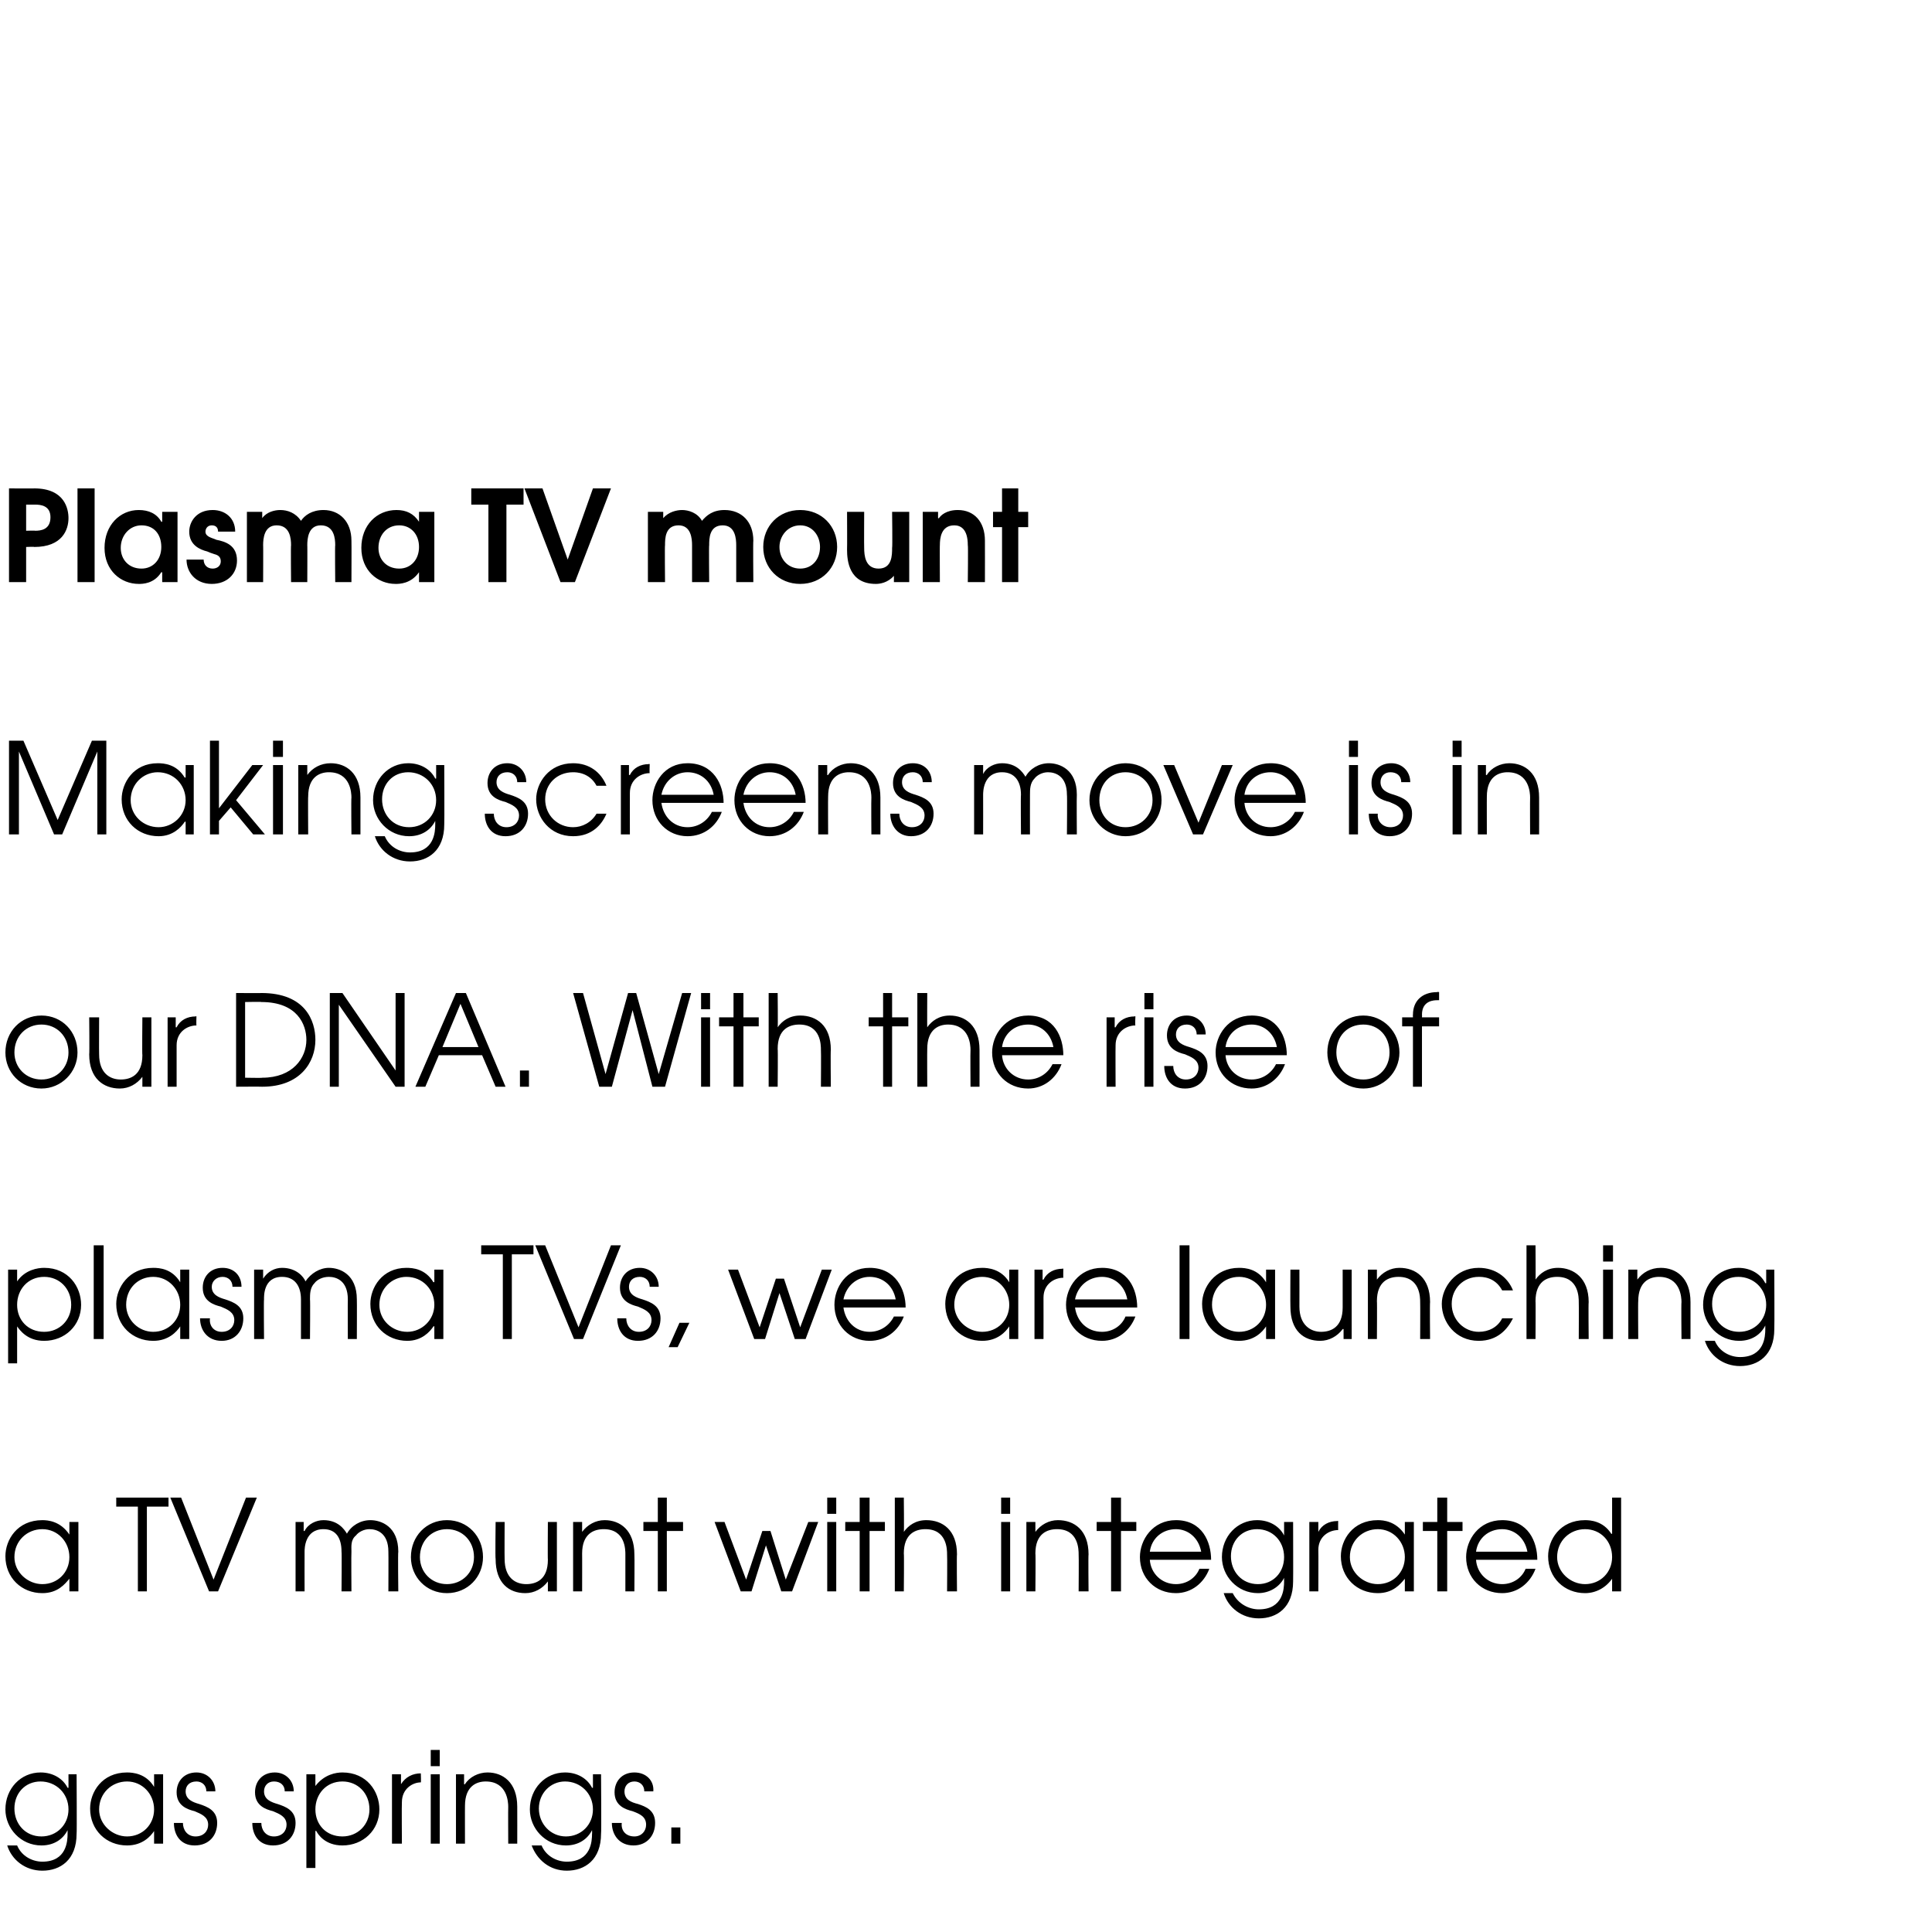
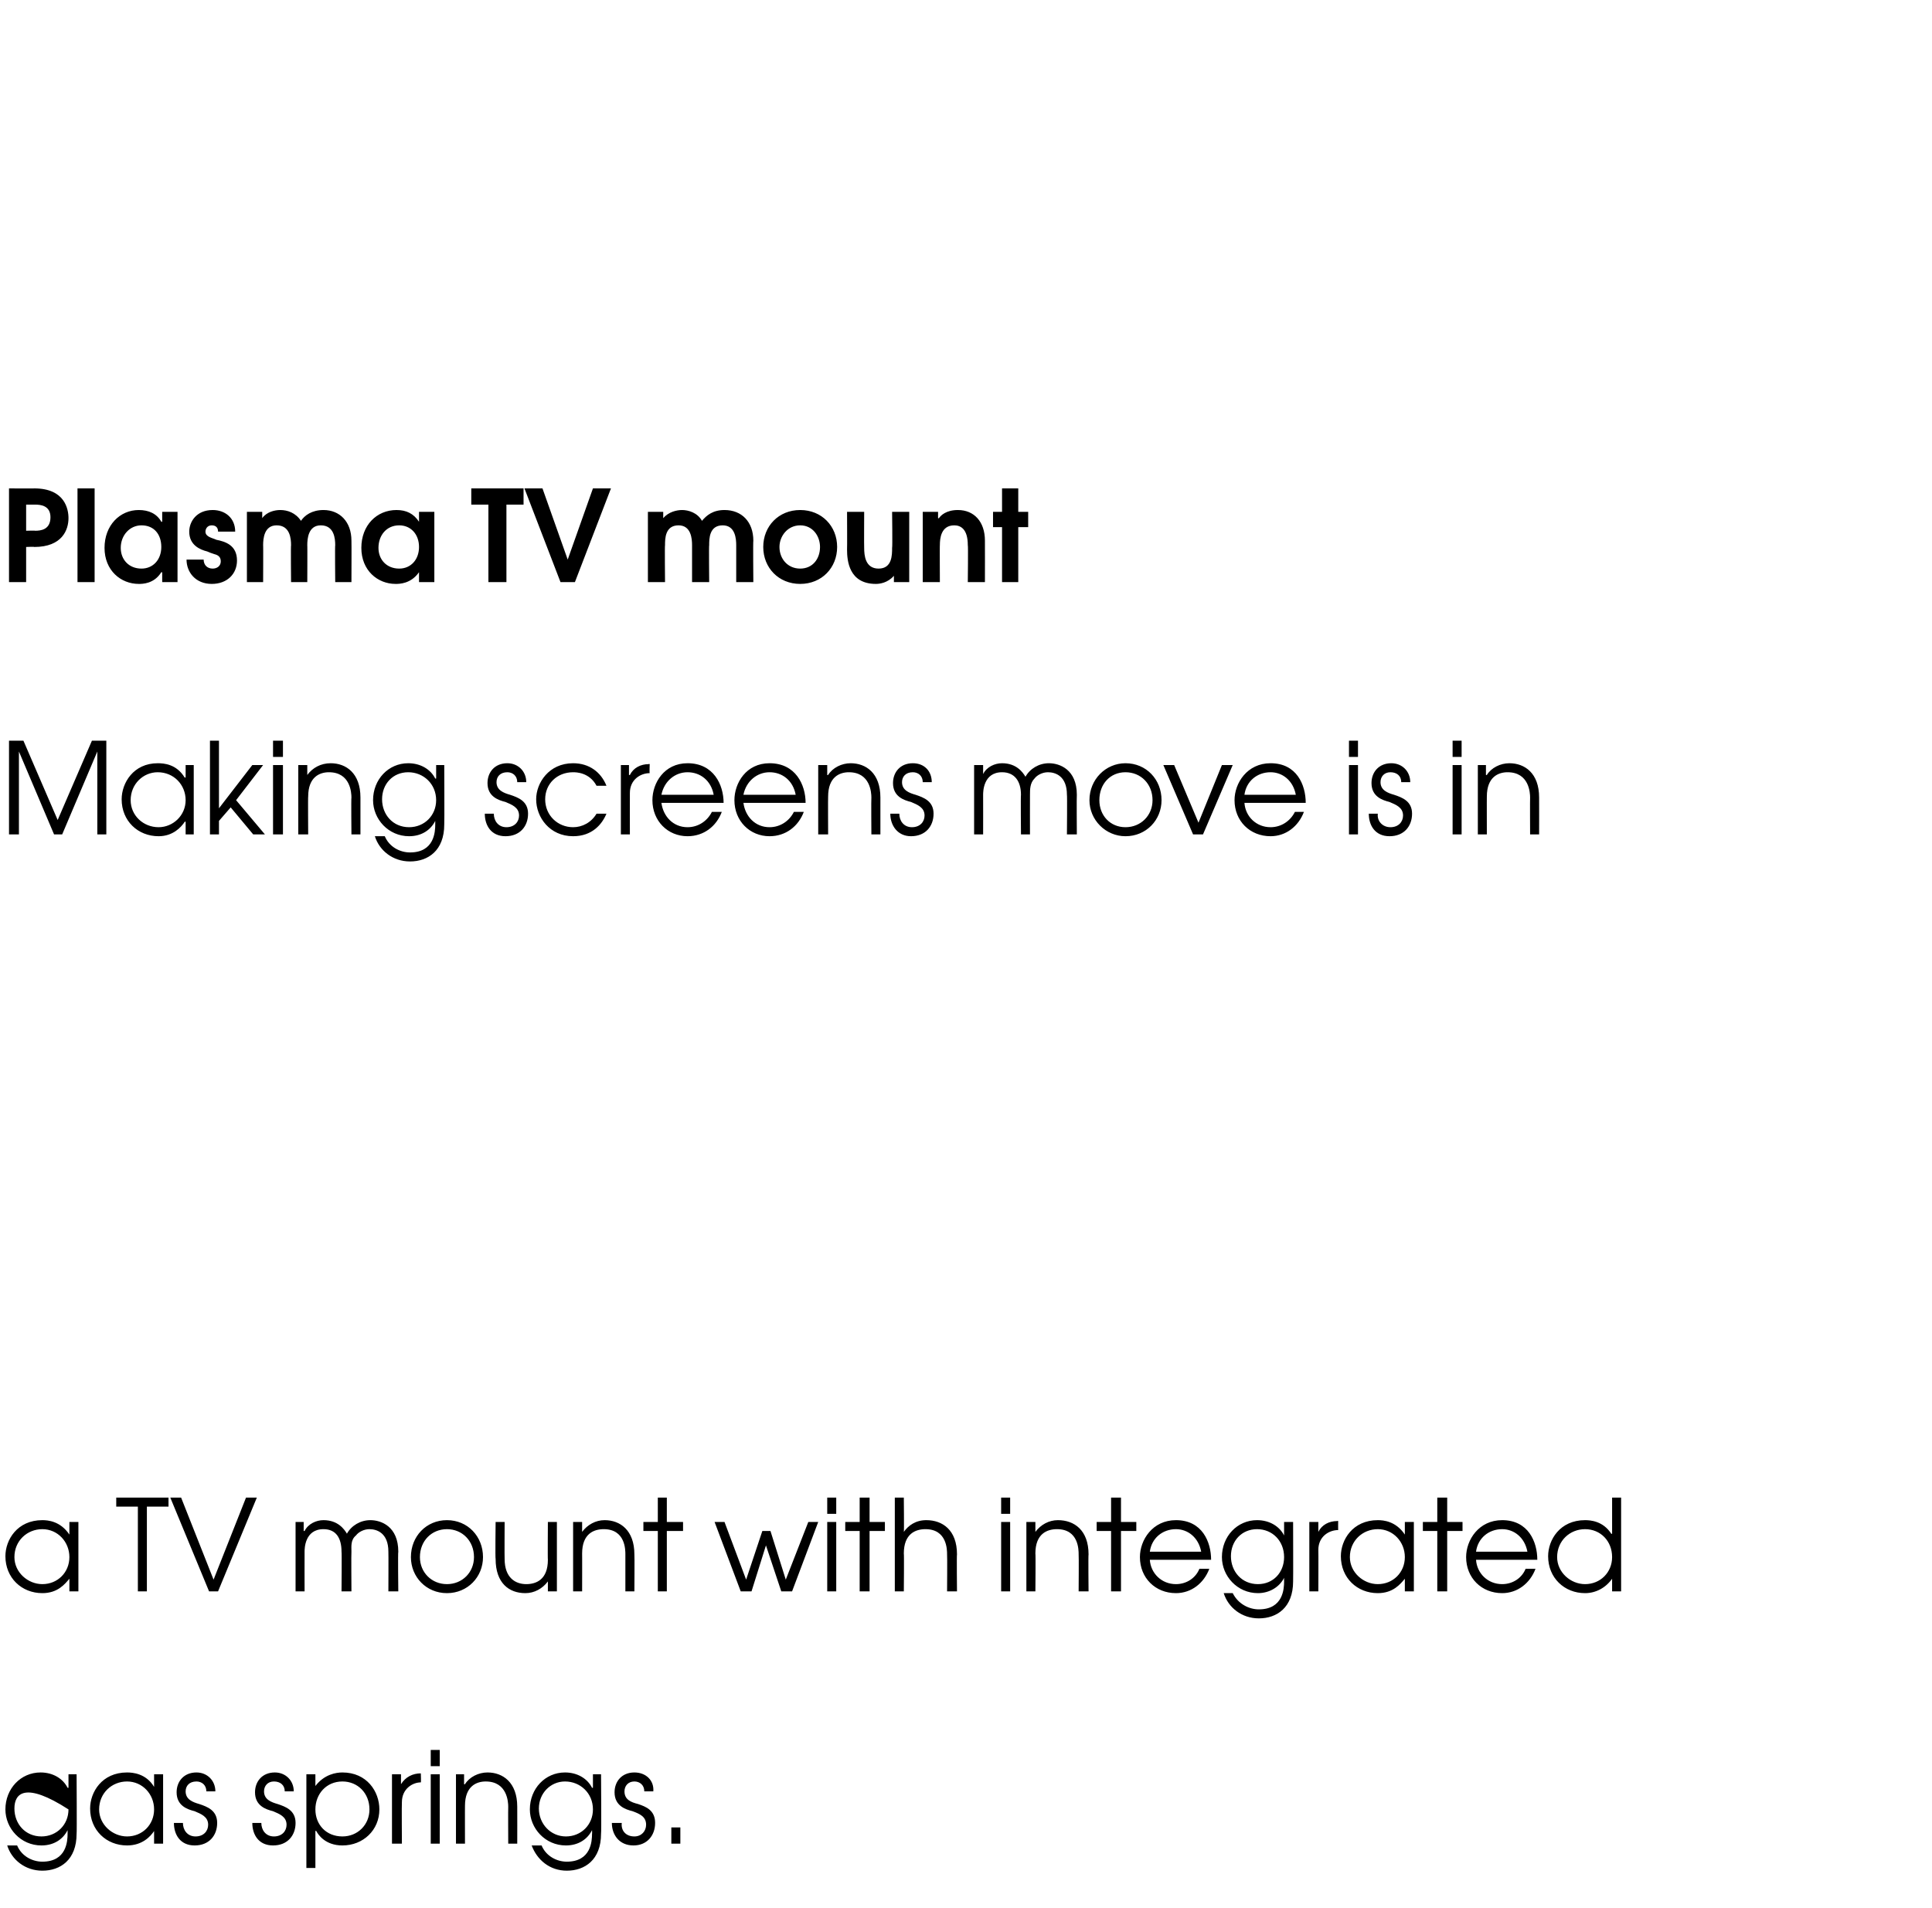
<svg xmlns="http://www.w3.org/2000/svg" version="1.1" width="214.4px" height="211.7px" viewBox="0 -1 214.4 211.7" style="top:-1px">
  <desc>Plasma TV mount Making screens move is in our DNA With the rise of plasma TVs, we are launching a TV mount with inte</desc>
  <defs />
  <g id="Polygon6626">
-     <path d="M 8.5 202.5 C 8.5 205.4 6.7 206.6 4.7 206.6 C 2.8 206.6 1.3 205.4 0.8 203.8 C 0.8 203.8 1.9 203.8 1.9 203.8 C 2.4 205 3.6 205.6 4.7 205.6 C 7.4 205.6 7.5 203.3 7.5 202.5 C 7.5 202.49 7.5 202.1 7.5 202.1 C 7.5 202.1 7.48 202.07 7.5 202.1 C 7 203.1 6 203.8 4.6 203.8 C 2.3 203.8 0.6 201.9 0.6 199.8 C 0.6 197.5 2.3 195.7 4.5 195.7 C 5.9 195.7 7 196.4 7.5 197.4 C 7.53 197.41 7.6 197.4 7.6 197.4 L 7.6 195.9 L 8.5 195.9 C 8.5 195.9 8.54 202.49 8.5 202.5 Z M 1.6 199.7 C 1.6 201.4 2.8 202.8 4.6 202.8 C 6.3 202.8 7.6 201.5 7.6 199.8 C 7.6 198 6.2 196.7 4.5 196.7 C 2.8 196.7 1.6 198 1.6 199.7 Z M 18.1 203.6 L 17.1 203.6 L 17.1 202.2 C 17.1 202.2 17.09 202.15 17.1 202.2 C 16.7 202.8 15.8 203.8 14.1 203.8 C 11.8 203.8 10 202.1 10 199.7 C 10 197.9 11.3 195.7 14.1 195.7 C 14.7 195.7 16.2 195.8 17.1 197.3 C 17.09 197.25 17.1 197.3 17.1 197.3 L 17.1 195.9 L 18.1 195.9 L 18.1 203.6 Z M 11 199.8 C 11 201.5 12.5 202.8 14.1 202.8 C 15.8 202.8 17.1 201.5 17.1 199.8 C 17.1 198.1 15.8 196.7 14.1 196.7 C 12.4 196.7 11 198 11 199.8 Z M 20.3 201.3 C 20.3 202.1 20.8 202.8 21.7 202.8 C 22.6 202.8 23.1 202.2 23.1 201.5 C 23.1 200.6 22.3 200.3 21.6 200 C 20.8 199.8 19.6 199.4 19.6 197.9 C 19.6 196.7 20.4 195.7 21.8 195.7 C 23 195.7 23.9 196.6 23.9 197.8 C 23.9 197.8 22.9 197.8 22.9 197.8 C 22.9 197.1 22.4 196.7 21.8 196.7 C 21 196.7 20.6 197.2 20.6 197.8 C 20.6 198.7 21.4 199 22.1 199.2 C 23 199.5 24.1 199.9 24.1 201.3 C 24.1 202.7 23.2 203.8 21.6 203.8 C 20 203.8 19.3 202.6 19.3 201.3 C 19.3 201.3 20.3 201.3 20.3 201.3 Z M 29 201.3 C 29 202.1 29.5 202.8 30.4 202.8 C 31.3 202.8 31.8 202.2 31.8 201.5 C 31.8 200.6 31 200.3 30.3 200 C 29.5 199.8 28.3 199.4 28.3 197.9 C 28.3 196.7 29.1 195.7 30.5 195.7 C 31.7 195.7 32.6 196.6 32.6 197.8 C 32.6 197.8 31.6 197.8 31.6 197.8 C 31.6 197.1 31.1 196.7 30.4 196.7 C 29.7 196.7 29.3 197.2 29.3 197.8 C 29.3 198.7 30.1 199 30.8 199.2 C 31.7 199.5 32.8 199.9 32.8 201.3 C 32.8 202.7 31.9 203.8 30.3 203.8 C 28.7 203.8 28 202.6 28 201.3 C 28 201.3 29 201.3 29 201.3 Z M 34 195.9 L 35 195.9 L 35 197.2 C 35 197.2 35 197.24 35 197.2 C 36 195.9 37.3 195.7 38 195.7 C 40.7 195.7 42.1 197.8 42.1 199.8 C 42.1 202.1 40.3 203.8 38 203.8 C 36.1 203.8 35.3 202.6 35.1 202.2 C 35.05 202.15 35 202.2 35 202.2 L 35 206.3 L 34 206.3 L 34 195.9 Z M 35 199.8 C 35 201.5 36.2 202.8 38 202.8 C 39.7 202.8 41 201.5 41 199.8 C 41 198 39.7 196.7 38 196.7 C 36.2 196.7 35 198.1 35 199.8 Z M 43.5 195.9 L 44.5 195.9 L 44.5 197 C 44.5 197 44.55 197.03 44.5 197 C 45 196.2 45.8 195.8 46.7 195.8 C 46.66 195.75 46.7 195.8 46.7 195.8 C 46.7 195.8 46.74 196.79 46.7 196.8 C 45.8 196.8 44.6 197.5 44.6 199 C 44.57 199.04 44.6 203.6 44.6 203.6 L 43.5 203.6 L 43.5 195.9 Z M 47.8 195.9 L 48.8 195.9 L 48.8 203.6 L 47.8 203.6 L 47.8 195.9 Z M 47.8 193.2 L 48.8 193.2 L 48.8 195 L 47.8 195 L 47.8 193.2 Z M 50.6 195.9 L 51.5 195.9 L 51.5 197 C 51.5 197 51.56 197.03 51.6 197 C 52.1 196.2 53.1 195.7 54.1 195.7 C 55.8 195.7 57.4 196.8 57.4 199.5 C 57.41 199.55 57.4 203.6 57.4 203.6 L 56.4 203.6 C 56.4 203.6 56.38 199.55 56.4 199.5 C 56.4 199 56.3 196.7 53.9 196.7 C 52.9 196.7 51.6 197.2 51.6 199.4 C 51.59 199.38 51.6 203.6 51.6 203.6 L 50.6 203.6 L 50.6 195.9 Z M 66.7 202.5 C 66.7 205.4 64.9 206.6 62.9 206.6 C 61 206.6 59.6 205.4 59 203.8 C 59 203.8 60.1 203.8 60.1 203.8 C 60.6 205 61.8 205.6 62.9 205.6 C 65.6 205.6 65.7 203.3 65.7 202.5 C 65.72 202.49 65.7 202.1 65.7 202.1 C 65.7 202.1 65.69 202.07 65.7 202.1 C 65.2 203.1 64.2 203.8 62.8 203.8 C 60.5 203.8 58.8 201.9 58.8 199.8 C 58.8 197.5 60.5 195.7 62.7 195.7 C 64.1 195.7 65.2 196.4 65.7 197.4 C 65.74 197.41 65.8 197.4 65.8 197.4 L 65.8 195.9 L 66.7 195.9 C 66.7 195.9 66.75 202.49 66.7 202.5 Z M 59.8 199.7 C 59.8 201.4 61.1 202.8 62.8 202.8 C 64.5 202.8 65.8 201.5 65.8 199.8 C 65.8 198 64.4 196.7 62.7 196.7 C 61.1 196.7 59.8 198 59.8 199.7 Z M 69 201.3 C 68.9 202.1 69.4 202.8 70.4 202.8 C 71.2 202.8 71.7 202.2 71.7 201.5 C 71.7 200.6 71 200.3 70.2 200 C 69.4 199.8 68.2 199.4 68.2 197.9 C 68.2 196.7 69 195.7 70.4 195.7 C 71.7 195.7 72.6 196.6 72.5 197.8 C 72.5 197.8 71.5 197.8 71.5 197.8 C 71.5 197.1 71 196.7 70.4 196.7 C 69.7 196.7 69.3 197.2 69.3 197.8 C 69.3 198.7 70 199 70.8 199.2 C 71.7 199.5 72.7 199.9 72.7 201.3 C 72.7 202.7 71.8 203.8 70.3 203.8 C 68.7 203.8 67.9 202.6 67.9 201.3 C 67.9 201.3 69 201.3 69 201.3 Z M 74.5 201.8 L 75.5 201.8 L 75.5 203.6 L 74.5 203.6 L 74.5 201.8 Z " stroke="none" fill="#000" />
+     <path d="M 8.5 202.5 C 8.5 205.4 6.7 206.6 4.7 206.6 C 2.8 206.6 1.3 205.4 0.8 203.8 C 0.8 203.8 1.9 203.8 1.9 203.8 C 2.4 205 3.6 205.6 4.7 205.6 C 7.4 205.6 7.5 203.3 7.5 202.5 C 7.5 202.49 7.5 202.1 7.5 202.1 C 7.5 202.1 7.48 202.07 7.5 202.1 C 7 203.1 6 203.8 4.6 203.8 C 2.3 203.8 0.6 201.9 0.6 199.8 C 0.6 197.5 2.3 195.7 4.5 195.7 C 5.9 195.7 7 196.4 7.5 197.4 C 7.53 197.41 7.6 197.4 7.6 197.4 L 7.6 195.9 L 8.5 195.9 C 8.5 195.9 8.54 202.49 8.5 202.5 Z M 1.6 199.7 C 1.6 201.4 2.8 202.8 4.6 202.8 C 6.3 202.8 7.6 201.5 7.6 199.8 C 2.8 196.7 1.6 198 1.6 199.7 Z M 18.1 203.6 L 17.1 203.6 L 17.1 202.2 C 17.1 202.2 17.09 202.15 17.1 202.2 C 16.7 202.8 15.8 203.8 14.1 203.8 C 11.8 203.8 10 202.1 10 199.7 C 10 197.9 11.3 195.7 14.1 195.7 C 14.7 195.7 16.2 195.8 17.1 197.3 C 17.09 197.25 17.1 197.3 17.1 197.3 L 17.1 195.9 L 18.1 195.9 L 18.1 203.6 Z M 11 199.8 C 11 201.5 12.5 202.8 14.1 202.8 C 15.8 202.8 17.1 201.5 17.1 199.8 C 17.1 198.1 15.8 196.7 14.1 196.7 C 12.4 196.7 11 198 11 199.8 Z M 20.3 201.3 C 20.3 202.1 20.8 202.8 21.7 202.8 C 22.6 202.8 23.1 202.2 23.1 201.5 C 23.1 200.6 22.3 200.3 21.6 200 C 20.8 199.8 19.6 199.4 19.6 197.9 C 19.6 196.7 20.4 195.7 21.8 195.7 C 23 195.7 23.9 196.6 23.9 197.8 C 23.9 197.8 22.9 197.8 22.9 197.8 C 22.9 197.1 22.4 196.7 21.8 196.7 C 21 196.7 20.6 197.2 20.6 197.8 C 20.6 198.7 21.4 199 22.1 199.2 C 23 199.5 24.1 199.9 24.1 201.3 C 24.1 202.7 23.2 203.8 21.6 203.8 C 20 203.8 19.3 202.6 19.3 201.3 C 19.3 201.3 20.3 201.3 20.3 201.3 Z M 29 201.3 C 29 202.1 29.5 202.8 30.4 202.8 C 31.3 202.8 31.8 202.2 31.8 201.5 C 31.8 200.6 31 200.3 30.3 200 C 29.5 199.8 28.3 199.4 28.3 197.9 C 28.3 196.7 29.1 195.7 30.5 195.7 C 31.7 195.7 32.6 196.6 32.6 197.8 C 32.6 197.8 31.6 197.8 31.6 197.8 C 31.6 197.1 31.1 196.7 30.4 196.7 C 29.7 196.7 29.3 197.2 29.3 197.8 C 29.3 198.7 30.1 199 30.8 199.2 C 31.7 199.5 32.8 199.9 32.8 201.3 C 32.8 202.7 31.9 203.8 30.3 203.8 C 28.7 203.8 28 202.6 28 201.3 C 28 201.3 29 201.3 29 201.3 Z M 34 195.9 L 35 195.9 L 35 197.2 C 35 197.2 35 197.24 35 197.2 C 36 195.9 37.3 195.7 38 195.7 C 40.7 195.7 42.1 197.8 42.1 199.8 C 42.1 202.1 40.3 203.8 38 203.8 C 36.1 203.8 35.3 202.6 35.1 202.2 C 35.05 202.15 35 202.2 35 202.2 L 35 206.3 L 34 206.3 L 34 195.9 Z M 35 199.8 C 35 201.5 36.2 202.8 38 202.8 C 39.7 202.8 41 201.5 41 199.8 C 41 198 39.7 196.7 38 196.7 C 36.2 196.7 35 198.1 35 199.8 Z M 43.5 195.9 L 44.5 195.9 L 44.5 197 C 44.5 197 44.55 197.03 44.5 197 C 45 196.2 45.8 195.8 46.7 195.8 C 46.66 195.75 46.7 195.8 46.7 195.8 C 46.7 195.8 46.74 196.79 46.7 196.8 C 45.8 196.8 44.6 197.5 44.6 199 C 44.57 199.04 44.6 203.6 44.6 203.6 L 43.5 203.6 L 43.5 195.9 Z M 47.8 195.9 L 48.8 195.9 L 48.8 203.6 L 47.8 203.6 L 47.8 195.9 Z M 47.8 193.2 L 48.8 193.2 L 48.8 195 L 47.8 195 L 47.8 193.2 Z M 50.6 195.9 L 51.5 195.9 L 51.5 197 C 51.5 197 51.56 197.03 51.6 197 C 52.1 196.2 53.1 195.7 54.1 195.7 C 55.8 195.7 57.4 196.8 57.4 199.5 C 57.41 199.55 57.4 203.6 57.4 203.6 L 56.4 203.6 C 56.4 203.6 56.38 199.55 56.4 199.5 C 56.4 199 56.3 196.7 53.9 196.7 C 52.9 196.7 51.6 197.2 51.6 199.4 C 51.59 199.38 51.6 203.6 51.6 203.6 L 50.6 203.6 L 50.6 195.9 Z M 66.7 202.5 C 66.7 205.4 64.9 206.6 62.9 206.6 C 61 206.6 59.6 205.4 59 203.8 C 59 203.8 60.1 203.8 60.1 203.8 C 60.6 205 61.8 205.6 62.9 205.6 C 65.6 205.6 65.7 203.3 65.7 202.5 C 65.72 202.49 65.7 202.1 65.7 202.1 C 65.7 202.1 65.69 202.07 65.7 202.1 C 65.2 203.1 64.2 203.8 62.8 203.8 C 60.5 203.8 58.8 201.9 58.8 199.8 C 58.8 197.5 60.5 195.7 62.7 195.7 C 64.1 195.7 65.2 196.4 65.7 197.4 C 65.74 197.41 65.8 197.4 65.8 197.4 L 65.8 195.9 L 66.7 195.9 C 66.7 195.9 66.75 202.49 66.7 202.5 Z M 59.8 199.7 C 59.8 201.4 61.1 202.8 62.8 202.8 C 64.5 202.8 65.8 201.5 65.8 199.8 C 65.8 198 64.4 196.7 62.7 196.7 C 61.1 196.7 59.8 198 59.8 199.7 Z M 69 201.3 C 68.9 202.1 69.4 202.8 70.4 202.8 C 71.2 202.8 71.7 202.2 71.7 201.5 C 71.7 200.6 71 200.3 70.2 200 C 69.4 199.8 68.2 199.4 68.2 197.9 C 68.2 196.7 69 195.7 70.4 195.7 C 71.7 195.7 72.6 196.6 72.5 197.8 C 72.5 197.8 71.5 197.8 71.5 197.8 C 71.5 197.1 71 196.7 70.4 196.7 C 69.7 196.7 69.3 197.2 69.3 197.8 C 69.3 198.7 70 199 70.8 199.2 C 71.7 199.5 72.7 199.9 72.7 201.3 C 72.7 202.7 71.8 203.8 70.3 203.8 C 68.7 203.8 67.9 202.6 67.9 201.3 C 67.9 201.3 69 201.3 69 201.3 Z M 74.5 201.8 L 75.5 201.8 L 75.5 203.6 L 74.5 203.6 L 74.5 201.8 Z " stroke="none" fill="#000" />
  </g>
  <g id="Polygon6625">
    <path d="M 8.7 175.6 L 7.7 175.6 L 7.7 174.2 C 7.7 174.2 7.67 174.15 7.7 174.2 C 7.2 174.8 6.4 175.8 4.7 175.8 C 2.4 175.8 0.6 174.1 0.6 171.7 C 0.6 169.9 1.9 167.7 4.7 167.7 C 5.3 167.7 6.7 167.8 7.7 169.3 C 7.67 169.25 7.7 169.3 7.7 169.3 L 7.7 167.9 L 8.7 167.9 L 8.7 175.6 Z M 1.6 171.8 C 1.6 173.5 3.1 174.8 4.7 174.8 C 6.4 174.8 7.7 173.5 7.7 171.8 C 7.7 170.1 6.4 168.7 4.7 168.7 C 3 168.7 1.6 170 1.6 171.8 Z M 15.3 166.2 L 12.9 166.2 L 12.9 165.2 L 18.7 165.2 L 18.7 166.2 L 16.3 166.2 L 16.3 175.6 L 15.3 175.6 L 15.3 166.2 Z M 18.9 165.2 L 20.1 165.2 L 23.7 174.3 L 27.3 165.2 L 28.5 165.2 L 24.2 175.6 L 23.2 175.6 L 18.9 165.2 Z M 32.8 167.9 L 33.7 167.9 L 33.7 168.9 C 33.7 168.9 33.77 168.91 33.8 168.9 C 34.2 168.1 35.1 167.7 35.9 167.7 C 37.5 167.7 38.2 168.7 38.5 169.2 C 39 168.3 40 167.7 41.1 167.7 C 42.3 167.7 44.2 168.4 44.2 171.2 C 44.15 171.21 44.2 175.6 44.2 175.6 L 43.1 175.6 C 43.1 175.6 43.12 171.2 43.1 171.2 C 43.1 169.1 41.8 168.7 41 168.7 C 40.4 168.7 39.8 169 39.5 169.4 C 38.9 169.9 39 170.6 39 171.2 C 38.97 171.2 39 175.6 39 175.6 L 37.9 175.6 C 37.9 175.6 37.94 171.2 37.9 171.2 C 37.9 169.7 37.3 168.7 35.9 168.7 C 33.8 168.7 33.8 170.9 33.8 171.2 C 33.79 171.2 33.8 175.6 33.8 175.6 L 32.8 175.6 L 32.8 167.9 Z M 53.6 171.8 C 53.6 174 51.9 175.8 49.6 175.8 C 47.3 175.8 45.6 174 45.6 171.8 C 45.6 169.5 47.3 167.7 49.6 167.7 C 51.9 167.7 53.6 169.5 53.6 171.8 Z M 46.6 171.8 C 46.6 173.5 47.9 174.8 49.6 174.8 C 51.3 174.8 52.6 173.5 52.6 171.8 C 52.6 170 51.3 168.7 49.6 168.7 C 47.9 168.7 46.6 170 46.6 171.8 Z M 61.8 175.6 L 60.8 175.6 L 60.8 174.5 C 60.8 174.5 60.8 174.47 60.8 174.5 C 60.2 175.3 59.3 175.8 58.3 175.8 C 56.5 175.8 55 174.7 55 172 C 54.95 171.95 55 167.9 55 167.9 L 56 167.9 C 56 167.9 55.98 171.95 56 172 C 56 174.1 57.2 174.8 58.4 174.8 C 59.5 174.8 60.8 174.3 60.8 172.1 C 60.77 172.12 60.8 167.9 60.8 167.9 L 61.8 167.9 L 61.8 175.6 Z M 63.6 167.9 L 64.6 167.9 L 64.6 169 C 64.6 169 64.58 169.03 64.6 169 C 65.2 168.2 66.1 167.7 67.1 167.7 C 68.8 167.7 70.4 168.8 70.4 171.5 C 70.43 171.55 70.4 175.6 70.4 175.6 L 69.4 175.6 C 69.4 175.6 69.4 171.55 69.4 171.5 C 69.4 171 69.4 168.7 67 168.7 C 65.9 168.7 64.6 169.2 64.6 171.4 C 64.61 171.38 64.6 175.6 64.6 175.6 L 63.6 175.6 L 63.6 167.9 Z M 73 168.9 L 71.4 168.9 L 71.4 167.9 L 73 167.9 L 73 165.2 L 74 165.2 L 74 167.9 L 75.8 167.9 L 75.8 168.9 L 74 168.9 L 74 175.6 L 73 175.6 L 73 168.9 Z M 79.3 167.9 L 80.4 167.9 L 82.8 174.3 L 84.6 168.9 L 85.5 168.9 L 87.2 174.3 L 89.7 167.9 L 90.8 167.9 L 87.9 175.6 L 86.7 175.6 L 85 170.5 L 83.4 175.6 L 82.2 175.6 L 79.3 167.9 Z M 91.8 167.9 L 92.8 167.9 L 92.8 175.6 L 91.8 175.6 L 91.8 167.9 Z M 91.8 165.2 L 92.8 165.2 L 92.8 167 L 91.8 167 L 91.8 165.2 Z M 95.4 168.9 L 93.8 168.9 L 93.8 167.9 L 95.4 167.9 L 95.4 165.2 L 96.5 165.2 L 96.5 167.9 L 98.2 167.9 L 98.2 168.9 L 96.5 168.9 L 96.5 175.6 L 95.4 175.6 L 95.4 168.9 Z M 99.3 165.2 L 100.3 165.2 C 100.3 165.2 100.34 169.03 100.3 169 C 100.8 168.3 101.6 167.7 102.8 167.7 C 104.6 167.7 106.2 168.8 106.2 171.5 C 106.16 171.55 106.2 175.6 106.2 175.6 L 105.1 175.6 C 105.1 175.6 105.13 171.55 105.1 171.5 C 105.1 171 105.1 168.7 102.7 168.7 C 101.6 168.7 100.3 169.2 100.3 171.4 C 100.34 171.38 100.3 175.6 100.3 175.6 L 99.3 175.6 L 99.3 165.2 Z M 111.1 167.9 L 112.1 167.9 L 112.1 175.6 L 111.1 175.6 L 111.1 167.9 Z M 111.1 165.2 L 112.1 165.2 L 112.1 167 L 111.1 167 L 111.1 165.2 Z M 113.9 167.9 L 114.9 167.9 L 114.9 169 C 114.9 169 114.91 169.03 114.9 169 C 115.5 168.2 116.4 167.7 117.4 167.7 C 119.2 167.7 120.8 168.8 120.8 171.5 C 120.76 171.55 120.8 175.6 120.8 175.6 L 119.7 175.6 C 119.7 175.6 119.73 171.55 119.7 171.5 C 119.7 171 119.7 168.7 117.3 168.7 C 116.2 168.7 114.9 169.2 114.9 171.4 C 114.94 171.38 114.9 175.6 114.9 175.6 L 113.9 175.6 L 113.9 167.9 Z M 123.3 168.9 L 121.7 168.9 L 121.7 167.9 L 123.3 167.9 L 123.3 165.2 L 124.4 165.2 L 124.4 167.9 L 126.1 167.9 L 126.1 168.9 L 124.4 168.9 L 124.4 175.6 L 123.3 175.6 L 123.3 168.9 Z M 127.6 172.1 C 127.7 173.6 128.9 174.8 130.5 174.8 C 131.7 174.8 132.7 174.1 133.1 173.1 C 133.1 173.1 134.2 173.1 134.2 173.1 C 133.6 174.7 132.2 175.8 130.5 175.8 C 128.2 175.8 126.5 174.1 126.5 171.8 C 126.5 169.9 127.9 167.7 130.5 167.7 C 133.4 167.7 134.4 170.1 134.4 172.1 C 134.4 172.1 127.6 172.1 127.6 172.1 Z M 133.3 171.2 C 133 169.6 131.8 168.7 130.5 168.7 C 129 168.7 127.8 169.7 127.6 171.2 C 127.6 171.2 133.3 171.2 133.3 171.2 Z M 143.5 174.5 C 143.5 177.4 141.7 178.6 139.7 178.6 C 137.8 178.6 136.3 177.4 135.8 175.8 C 135.8 175.8 136.8 175.8 136.8 175.8 C 137.4 177 138.6 177.6 139.7 177.6 C 142.4 177.6 142.5 175.3 142.5 174.5 C 142.49 174.49 142.5 174.1 142.5 174.1 C 142.5 174.1 142.46 174.07 142.5 174.1 C 142 175.1 140.9 175.8 139.6 175.8 C 137.3 175.8 135.6 173.9 135.6 171.8 C 135.6 169.5 137.3 167.7 139.5 167.7 C 140.9 167.7 142 168.4 142.5 169.4 C 142.52 169.41 142.5 169.4 142.5 169.4 L 142.5 167.9 L 143.5 167.9 C 143.5 167.9 143.52 174.49 143.5 174.5 Z M 136.6 171.7 C 136.6 173.4 137.8 174.8 139.6 174.8 C 141.3 174.8 142.5 173.5 142.5 171.8 C 142.5 170 141.2 168.7 139.5 168.7 C 137.8 168.7 136.6 170 136.6 171.7 Z M 145.3 167.9 L 146.3 167.9 L 146.3 169 C 146.3 169 146.3 169.03 146.3 169 C 146.7 168.2 147.5 167.8 148.4 167.8 C 148.41 167.75 148.5 167.8 148.5 167.8 C 148.5 167.8 148.49 168.79 148.5 168.8 C 147.5 168.8 146.3 169.5 146.3 171 C 146.32 171.04 146.3 175.6 146.3 175.6 L 145.3 175.6 L 145.3 167.9 Z M 156.9 175.6 L 155.9 175.6 L 155.9 174.2 C 155.9 174.2 155.87 174.15 155.9 174.2 C 155.4 174.8 154.6 175.8 152.9 175.8 C 150.6 175.8 148.8 174.1 148.8 171.7 C 148.8 169.9 150.1 167.7 152.9 167.7 C 153.5 167.7 154.9 167.8 155.9 169.3 C 155.87 169.25 155.9 169.3 155.9 169.3 L 155.9 167.9 L 156.9 167.9 L 156.9 175.6 Z M 149.8 171.8 C 149.8 173.5 151.3 174.8 152.9 174.8 C 154.6 174.8 155.9 173.5 155.9 171.8 C 155.9 170.1 154.6 168.7 152.9 168.7 C 151.2 168.7 149.8 170 149.8 171.8 Z M 159.5 168.9 L 157.9 168.9 L 157.9 167.9 L 159.5 167.9 L 159.5 165.2 L 160.6 165.2 L 160.6 167.9 L 162.3 167.9 L 162.3 168.9 L 160.6 168.9 L 160.6 175.6 L 159.5 175.6 L 159.5 168.9 Z M 163.8 172.1 C 163.9 173.6 165.1 174.8 166.7 174.8 C 167.9 174.8 168.9 174.1 169.3 173.1 C 169.3 173.1 170.4 173.1 170.4 173.1 C 169.8 174.7 168.4 175.8 166.7 175.8 C 164.4 175.8 162.7 174.1 162.7 171.8 C 162.7 169.9 164.1 167.7 166.7 167.7 C 169.6 167.7 170.6 170.1 170.6 172.1 C 170.6 172.1 163.8 172.1 163.8 172.1 Z M 169.5 171.2 C 169.2 169.6 168 168.7 166.7 168.7 C 165.2 168.7 164 169.7 163.8 171.2 C 163.8 171.2 169.5 171.2 169.5 171.2 Z M 179.9 175.6 L 178.9 175.6 L 178.9 174.2 C 178.9 174.2 178.89 174.18 178.9 174.2 C 178.2 175.2 177.1 175.8 175.9 175.8 C 173.6 175.8 171.8 174.1 171.8 171.7 C 171.8 169.9 173.1 167.7 175.9 167.7 C 176.5 167.7 177.9 167.8 178.8 169.2 C 178.83 169.25 178.9 169.2 178.9 169.2 L 178.9 165.2 L 179.9 165.2 L 179.9 175.6 Z M 172.8 171.8 C 172.8 173.5 174.3 174.8 175.9 174.8 C 177.6 174.8 178.9 173.5 178.9 171.8 C 178.9 170 177.6 168.7 175.9 168.7 C 174.2 168.7 172.8 170 172.8 171.8 Z " stroke="none" fill="#000" />
  </g>
  <g id="Polygon6624">
-     <path d="M 0.9 139.9 L 1.9 139.9 L 1.9 141.2 C 1.9 141.2 1.89 141.24 1.9 141.2 C 2.8 139.9 4.2 139.7 4.9 139.7 C 7.6 139.7 9 141.8 9 143.8 C 9 146.1 7.2 147.8 4.9 147.8 C 3 147.8 2.2 146.6 1.9 146.2 C 1.95 146.15 1.9 146.2 1.9 146.2 L 1.9 150.3 L 0.9 150.3 L 0.9 139.9 Z M 1.9 143.8 C 1.9 145.5 3.1 146.8 4.9 146.8 C 6.6 146.8 7.9 145.5 7.9 143.8 C 7.9 142 6.6 140.7 4.9 140.7 C 3.1 140.7 1.9 142.1 1.9 143.8 Z M 10.4 137.2 L 11.5 137.2 L 11.5 147.6 L 10.4 147.6 L 10.4 137.2 Z M 21 147.6 L 20 147.6 L 20 146.2 C 20 146.2 20.02 146.15 20 146.2 C 19.6 146.8 18.7 147.8 17 147.8 C 14.7 147.8 12.9 146.1 12.9 143.7 C 12.9 141.9 14.3 139.7 17 139.7 C 17.7 139.7 19.1 139.8 20 141.3 C 20.02 141.25 20 141.3 20 141.3 L 20 139.9 L 21 139.9 L 21 147.6 Z M 14 143.8 C 14 145.5 15.4 146.8 17 146.8 C 18.7 146.8 20 145.5 20 143.8 C 20 142.1 18.7 140.7 17 140.7 C 15.3 140.7 14 142 14 143.8 Z M 23.3 145.3 C 23.2 146.1 23.7 146.8 24.6 146.8 C 25.5 146.8 26 146.2 26 145.5 C 26 144.6 25.2 144.3 24.5 144 C 23.7 143.8 22.5 143.4 22.5 141.9 C 22.5 140.7 23.3 139.7 24.7 139.7 C 26 139.7 26.8 140.6 26.8 141.8 C 26.8 141.8 25.8 141.8 25.8 141.8 C 25.8 141.1 25.3 140.7 24.7 140.7 C 24 140.7 23.5 141.2 23.5 141.8 C 23.5 142.7 24.3 143 25 143.2 C 25.9 143.5 27 143.9 27 145.3 C 27 146.7 26.1 147.8 24.6 147.8 C 23 147.8 22.2 146.6 22.2 145.3 C 22.2 145.3 23.3 145.3 23.3 145.3 Z M 28.2 139.9 L 29.2 139.9 L 29.2 140.9 C 29.2 140.9 29.23 140.91 29.2 140.9 C 29.7 140.1 30.5 139.7 31.3 139.7 C 32.9 139.7 33.7 140.7 33.9 141.2 C 34.5 140.3 35.5 139.7 36.5 139.7 C 37.7 139.7 39.6 140.4 39.6 143.2 C 39.62 143.21 39.6 147.6 39.6 147.6 L 38.6 147.6 C 38.6 147.6 38.58 143.2 38.6 143.2 C 38.6 141.1 37.3 140.7 36.5 140.7 C 35.8 140.7 35.2 141 34.9 141.4 C 34.4 141.9 34.4 142.6 34.4 143.2 C 34.44 143.2 34.4 147.6 34.4 147.6 L 33.4 147.6 C 33.4 147.6 33.4 143.2 33.4 143.2 C 33.4 141.7 32.7 140.7 31.3 140.7 C 29.2 140.7 29.3 142.9 29.3 143.2 C 29.26 143.2 29.3 147.6 29.3 147.6 L 28.2 147.6 L 28.2 139.9 Z M 49.2 147.6 L 48.2 147.6 L 48.2 146.2 C 48.2 146.2 48.15 146.15 48.1 146.2 C 47.7 146.8 46.8 147.8 45.2 147.8 C 42.9 147.8 41.1 146.1 41.1 143.7 C 41.1 141.9 42.4 139.7 45.1 139.7 C 45.8 139.7 47.2 139.8 48.1 141.3 C 48.15 141.25 48.2 141.3 48.2 141.3 L 48.2 139.9 L 49.2 139.9 L 49.2 147.6 Z M 42.1 143.8 C 42.1 145.5 43.5 146.8 45.2 146.8 C 46.8 146.8 48.2 145.5 48.2 143.8 C 48.2 142.1 46.9 140.7 45.1 140.7 C 43.5 140.7 42.1 142 42.1 143.8 Z M 55.8 138.2 L 53.4 138.2 L 53.4 137.2 L 59.2 137.2 L 59.2 138.2 L 56.8 138.2 L 56.8 147.6 L 55.8 147.6 L 55.8 138.2 Z M 59.4 137.2 L 60.5 137.2 L 64.2 146.3 L 67.8 137.2 L 68.9 137.2 L 64.7 147.6 L 63.7 147.6 L 59.4 137.2 Z M 69.5 145.3 C 69.5 146.1 70 146.8 70.9 146.8 C 71.8 146.8 72.3 146.2 72.3 145.5 C 72.3 144.6 71.5 144.3 70.8 144 C 70 143.8 68.8 143.4 68.8 141.9 C 68.8 140.7 69.6 139.7 71 139.7 C 72.2 139.7 73.1 140.6 73.1 141.8 C 73.1 141.8 72.1 141.8 72.1 141.8 C 72.1 141.1 71.6 140.7 71 140.7 C 70.2 140.7 69.8 141.2 69.8 141.8 C 69.8 142.7 70.6 143 71.3 143.2 C 72.2 143.5 73.3 143.9 73.3 145.3 C 73.3 146.7 72.4 147.8 70.8 147.8 C 69.2 147.8 68.5 146.6 68.5 145.3 C 68.5 145.3 69.5 145.3 69.5 145.3 Z M 75.4 145.8 L 76.5 145.8 L 75.2 148.5 L 74.2 148.5 L 75.4 145.8 Z M 80.8 139.9 L 81.9 139.9 L 84.3 146.3 L 86.1 140.9 L 87 140.9 L 88.8 146.3 L 91.2 139.9 L 92.3 139.9 L 89.4 147.6 L 88.2 147.6 L 86.5 142.5 L 84.9 147.6 L 83.7 147.6 L 80.8 139.9 Z M 93.6 144.1 C 93.8 145.6 94.9 146.8 96.5 146.8 C 97.7 146.8 98.7 146.1 99.2 145.1 C 99.2 145.1 100.3 145.1 100.3 145.1 C 99.7 146.7 98.3 147.8 96.5 147.8 C 94.3 147.8 92.6 146.1 92.6 143.8 C 92.6 141.9 93.9 139.7 96.5 139.7 C 99.4 139.7 100.5 142.1 100.5 144.1 C 100.5 144.1 93.6 144.1 93.6 144.1 Z M 99.4 143.2 C 99.1 141.6 97.9 140.7 96.5 140.7 C 95.1 140.7 93.9 141.7 93.6 143.2 C 93.6 143.2 99.4 143.2 99.4 143.2 Z M 113 147.6 L 112 147.6 L 112 146.2 C 112 146.2 112 146.15 112 146.2 C 111.6 146.8 110.7 147.8 109 147.8 C 106.7 147.8 104.9 146.1 104.9 143.7 C 104.9 141.9 106.2 139.7 109 139.7 C 109.6 139.7 111.1 139.8 112 141.3 C 112 141.25 112 141.3 112 141.3 L 112 139.9 L 113 139.9 L 113 147.6 Z M 105.9 143.8 C 105.9 145.5 107.4 146.8 109 146.8 C 110.7 146.8 112 145.5 112 143.8 C 112 142.1 110.7 140.7 109 140.7 C 107.3 140.7 105.9 142 105.9 143.8 Z M 114.8 139.9 L 115.7 139.9 L 115.7 141 C 115.7 141 115.78 141.03 115.8 141 C 116.2 140.2 117 139.8 117.9 139.8 C 117.89 139.75 118 139.8 118 139.8 C 118 139.8 117.98 140.79 118 140.8 C 117 140.8 115.8 141.5 115.8 143 C 115.81 143.04 115.8 147.6 115.8 147.6 L 114.8 147.6 L 114.8 139.9 Z M 119.3 144.1 C 119.5 145.6 120.6 146.8 122.3 146.8 C 123.5 146.8 124.5 146.1 124.9 145.1 C 124.9 145.1 126 145.1 126 145.1 C 125.4 146.7 124 147.8 122.3 147.8 C 120 147.8 118.3 146.1 118.3 143.8 C 118.3 141.9 119.7 139.7 122.3 139.7 C 125.2 139.7 126.2 142.1 126.2 144.1 C 126.2 144.1 119.3 144.1 119.3 144.1 Z M 125.1 143.2 C 124.8 141.6 123.6 140.7 122.3 140.7 C 120.8 140.7 119.6 141.7 119.3 143.2 C 119.3 143.2 125.1 143.2 125.1 143.2 Z M 130.9 137.2 L 132 137.2 L 132 147.6 L 130.9 147.6 L 130.9 137.2 Z M 141.5 147.6 L 140.5 147.6 L 140.5 146.2 C 140.5 146.2 140.52 146.15 140.5 146.2 C 140.1 146.8 139.2 147.8 137.5 147.8 C 135.2 147.8 133.4 146.1 133.4 143.7 C 133.4 141.9 134.8 139.7 137.5 139.7 C 138.2 139.7 139.6 139.8 140.5 141.3 C 140.52 141.25 140.5 141.3 140.5 141.3 L 140.5 139.9 L 141.5 139.9 L 141.5 147.6 Z M 134.5 143.8 C 134.5 145.5 135.9 146.8 137.5 146.8 C 139.2 146.8 140.5 145.5 140.5 143.8 C 140.5 142.1 139.2 140.7 137.5 140.7 C 135.8 140.7 134.5 142 134.5 143.8 Z M 150 147.6 L 149.1 147.6 L 149.1 146.5 C 149.1 146.5 149.03 146.47 149 146.5 C 148.4 147.3 147.5 147.8 146.5 147.8 C 144.7 147.8 143.2 146.7 143.2 144 C 143.18 143.95 143.2 139.9 143.2 139.9 L 144.2 139.9 C 144.2 139.9 144.21 143.95 144.2 144 C 144.2 146.1 145.5 146.8 146.6 146.8 C 147.7 146.8 149 146.3 149 144.1 C 149 144.12 149 139.9 149 139.9 L 150 139.9 L 150 147.6 Z M 151.8 139.9 L 152.8 139.9 L 152.8 141 C 152.8 141 152.81 141.03 152.8 141 C 153.4 140.2 154.3 139.7 155.3 139.7 C 157.1 139.7 158.7 140.8 158.7 143.5 C 158.66 143.55 158.7 147.6 158.7 147.6 L 157.6 147.6 C 157.6 147.6 157.62 143.55 157.6 143.5 C 157.6 143 157.6 140.7 155.2 140.7 C 154.1 140.7 152.8 141.2 152.8 143.4 C 152.83 143.38 152.8 147.6 152.8 147.6 L 151.8 147.6 L 151.8 139.9 Z M 167.9 145.3 C 167.3 146.5 166.2 147.8 164.1 147.8 C 161.5 147.8 160 145.7 160 143.7 C 160 141.9 161.5 139.7 164.1 139.7 C 165.9 139.7 167.3 140.7 167.9 142.2 C 167.9 142.2 166.7 142.2 166.7 142.2 C 165.9 140.7 164.5 140.7 164.1 140.7 C 162.4 140.7 161.1 142 161.1 143.7 C 161.1 145.5 162.5 146.8 164.1 146.8 C 165.2 146.8 166.2 146.3 166.7 145.3 C 166.7 145.3 167.9 145.3 167.9 145.3 Z M 169.4 137.2 L 170.4 137.2 C 170.4 137.2 170.43 141.03 170.4 141 C 170.9 140.3 171.7 139.7 172.9 139.7 C 174.6 139.7 176.3 140.8 176.3 143.5 C 176.26 143.55 176.3 147.6 176.3 147.6 L 175.2 147.6 C 175.2 147.6 175.22 143.55 175.2 143.5 C 175.2 143 175.2 140.7 172.8 140.7 C 171.7 140.7 170.4 141.2 170.4 143.4 C 170.43 143.38 170.4 147.6 170.4 147.6 L 169.4 147.6 L 169.4 137.2 Z M 177.9 139.9 L 179 139.9 L 179 147.6 L 177.9 147.6 L 177.9 139.9 Z M 177.9 137.2 L 179 137.2 L 179 139 L 177.9 139 L 177.9 137.2 Z M 180.7 139.9 L 181.7 139.9 L 181.7 141 C 181.7 141 181.74 141.03 181.7 141 C 182.3 140.2 183.2 139.7 184.3 139.7 C 186 139.7 187.6 140.8 187.6 143.5 C 187.6 143.55 187.6 147.6 187.6 147.6 L 186.6 147.6 C 186.6 147.6 186.56 143.55 186.6 143.5 C 186.6 143 186.5 140.7 184.1 140.7 C 183.1 140.7 181.8 141.2 181.8 143.4 C 181.77 143.38 181.8 147.6 181.8 147.6 L 180.7 147.6 L 180.7 139.9 Z M 196.9 146.5 C 196.9 149.4 195.1 150.6 193.1 150.6 C 191.2 150.6 189.7 149.4 189.2 147.8 C 189.2 147.8 190.3 147.8 190.3 147.8 C 190.8 149 192 149.6 193.1 149.6 C 195.8 149.6 195.9 147.3 195.9 146.5 C 195.9 146.49 195.9 146.1 195.9 146.1 C 195.9 146.1 195.87 146.07 195.9 146.1 C 195.4 147.1 194.4 147.8 193 147.8 C 190.7 147.8 189 145.9 189 143.8 C 189 141.5 190.7 139.7 192.9 139.7 C 194.3 139.7 195.4 140.4 195.9 141.4 C 195.93 141.41 196 141.4 196 141.4 L 196 139.9 L 196.9 139.9 C 196.9 139.9 196.93 146.49 196.9 146.5 Z M 190 143.7 C 190 145.4 191.2 146.8 193 146.8 C 194.7 146.8 196 145.5 196 143.8 C 196 142 194.6 140.7 192.9 140.7 C 191.2 140.7 190 142 190 143.7 Z " stroke="none" fill="#000" />
-   </g>
+     </g>
  <g id="Polygon6623">
-     <path d="M 8.6 115.8 C 8.6 118 6.8 119.8 4.6 119.8 C 2.3 119.8 0.6 118 0.6 115.8 C 0.6 113.5 2.3 111.7 4.6 111.7 C 6.9 111.7 8.6 113.5 8.6 115.8 Z M 1.6 115.8 C 1.6 117.5 2.9 118.8 4.6 118.8 C 6.3 118.8 7.6 117.5 7.6 115.8 C 7.6 114 6.3 112.7 4.6 112.7 C 2.9 112.7 1.6 114 1.6 115.8 Z M 16.8 119.6 L 15.8 119.6 L 15.8 118.5 C 15.8 118.5 15.79 118.47 15.8 118.5 C 15.2 119.3 14.3 119.8 13.3 119.8 C 11.5 119.8 9.9 118.7 9.9 116 C 9.94 115.95 9.9 111.9 9.9 111.9 L 11 111.9 C 11 111.9 10.98 115.95 11 116 C 11 118.1 12.2 118.8 13.4 118.8 C 14.5 118.8 15.8 118.3 15.8 116.1 C 15.76 116.12 15.8 111.9 15.8 111.9 L 16.8 111.9 L 16.8 119.6 Z M 18.6 111.9 L 19.5 111.9 L 19.5 113 C 19.5 113 19.57 113.03 19.6 113 C 20 112.2 20.8 111.8 21.7 111.8 C 21.68 111.75 21.8 111.8 21.8 111.8 C 21.8 111.8 21.77 112.79 21.8 112.8 C 20.8 112.8 19.6 113.5 19.6 115 C 19.6 115.04 19.6 119.6 19.6 119.6 L 18.6 119.6 L 18.6 111.9 Z M 26.2 109.2 C 26.2 109.2 29.04 109.22 29 109.2 C 33.9 109.2 35 112.3 35 114.4 C 35 116.9 33.3 119.6 29.1 119.6 C 29.11 119.58 26.2 119.6 26.2 119.6 L 26.2 109.2 Z M 29.1 118.6 C 32.5 118.6 34 116.4 34 114.4 C 34 112.7 33 110.2 29 110.2 C 29.04 110.16 27.2 110.2 27.2 110.2 L 27.2 118.6 C 27.2 118.6 29.11 118.64 29.1 118.6 Z M 36.6 109.2 L 38 109.2 L 43.9 117.8 L 43.9 109.2 L 44.9 109.2 L 44.9 119.6 L 43.9 119.6 L 37.6 110.5 L 37.6 119.6 L 36.6 119.6 L 36.6 109.2 Z M 50.6 109.2 L 51.7 109.2 L 56.1 119.6 L 55 119.6 L 53.5 116.1 L 48.7 116.1 L 47.2 119.6 L 46.1 119.6 L 50.6 109.2 Z M 53.1 115.2 L 51.1 110.4 L 49.1 115.2 L 53.1 115.2 Z M 57.7 117.8 L 58.7 117.8 L 58.7 119.6 L 57.7 119.6 L 57.7 117.8 Z M 63.6 109.2 L 64.7 109.2 L 67.2 118.2 L 69.7 109.2 L 70.6 109.2 L 73.1 118.2 L 75.7 109.2 L 76.7 109.2 L 73.8 119.6 L 72.4 119.6 L 70.2 111.1 L 67.9 119.6 L 66.5 119.6 L 63.6 109.2 Z M 77.8 111.9 L 78.8 111.9 L 78.8 119.6 L 77.8 119.6 L 77.8 111.9 Z M 77.8 109.2 L 78.8 109.2 L 78.8 111 L 77.8 111 L 77.8 109.2 Z M 81.4 112.9 L 79.8 112.9 L 79.8 111.9 L 81.4 111.9 L 81.4 109.2 L 82.5 109.2 L 82.5 111.9 L 84.2 111.9 L 84.2 112.9 L 82.5 112.9 L 82.5 119.6 L 81.4 119.6 L 81.4 112.9 Z M 85.3 109.2 L 86.3 109.2 C 86.3 109.2 86.34 113.03 86.3 113 C 86.8 112.3 87.6 111.7 88.8 111.7 C 90.6 111.7 92.2 112.8 92.2 115.5 C 92.16 115.55 92.2 119.6 92.2 119.6 L 91.1 119.6 C 91.1 119.6 91.13 115.55 91.1 115.5 C 91.1 115 91.1 112.7 88.7 112.7 C 87.6 112.7 86.3 113.2 86.3 115.4 C 86.34 115.38 86.3 119.6 86.3 119.6 L 85.3 119.6 L 85.3 109.2 Z M 98 112.9 L 96.4 112.9 L 96.4 111.9 L 98 111.9 L 98 109.2 L 99 109.2 L 99 111.9 L 100.8 111.9 L 100.8 112.9 L 99 112.9 L 99 119.6 L 98 119.6 L 98 112.9 Z M 101.8 109.2 L 102.9 109.2 C 102.9 109.2 102.88 113.03 102.9 113 C 103.4 112.3 104.2 111.7 105.4 111.7 C 107.1 111.7 108.7 112.8 108.7 115.5 C 108.71 115.55 108.7 119.6 108.7 119.6 L 107.7 119.6 C 107.7 119.6 107.67 115.55 107.7 115.5 C 107.7 115 107.6 112.7 105.2 112.7 C 104.2 112.7 102.9 113.2 102.9 115.4 C 102.88 115.38 102.9 119.6 102.9 119.6 L 101.8 119.6 L 101.8 109.2 Z M 111.2 116.1 C 111.3 117.6 112.5 118.8 114.1 118.8 C 115.3 118.8 116.3 118.1 116.8 117.1 C 116.8 117.1 117.8 117.1 117.8 117.1 C 117.2 118.7 115.8 119.8 114.1 119.8 C 111.8 119.8 110.1 118.1 110.1 115.8 C 110.1 113.9 111.5 111.7 114.1 111.7 C 117 111.7 118 114.1 118 116.1 C 118 116.1 111.2 116.1 111.2 116.1 Z M 116.9 115.2 C 116.6 113.6 115.4 112.7 114.1 112.7 C 112.6 112.7 111.4 113.7 111.2 115.2 C 111.2 115.2 116.9 115.2 116.9 115.2 Z M 122.8 111.9 L 123.7 111.9 L 123.7 113 C 123.7 113 123.76 113.03 123.8 113 C 124.2 112.2 125 111.8 125.9 111.8 C 125.87 111.75 126 111.8 126 111.8 C 126 111.8 125.95 112.79 126 112.8 C 125 112.8 123.8 113.5 123.8 115 C 123.78 115.04 123.8 119.6 123.8 119.6 L 122.8 119.6 L 122.8 111.9 Z M 127 111.9 L 128 111.9 L 128 119.6 L 127 119.6 L 127 111.9 Z M 127 109.2 L 128 109.2 L 128 111 L 127 111 L 127 109.2 Z M 130.2 117.3 C 130.2 118.1 130.7 118.8 131.6 118.8 C 132.5 118.8 133 118.2 133 117.5 C 133 116.6 132.2 116.3 131.5 116 C 130.7 115.8 129.5 115.4 129.5 113.9 C 129.5 112.7 130.3 111.7 131.7 111.7 C 132.9 111.7 133.8 112.6 133.8 113.8 C 133.8 113.8 132.8 113.8 132.8 113.8 C 132.8 113.1 132.3 112.7 131.7 112.7 C 130.9 112.7 130.5 113.2 130.5 113.8 C 130.5 114.7 131.3 115 132 115.2 C 132.9 115.5 134 115.9 134 117.3 C 134 118.7 133.1 119.8 131.5 119.8 C 129.9 119.8 129.2 118.6 129.2 117.3 C 129.2 117.3 130.2 117.3 130.2 117.3 Z M 136 116.1 C 136.1 117.6 137.3 118.8 138.9 118.8 C 140.1 118.8 141.1 118.1 141.6 117.1 C 141.6 117.1 142.6 117.1 142.6 117.1 C 142 118.7 140.6 119.8 138.9 119.8 C 136.6 119.8 134.9 118.1 134.9 115.8 C 134.9 113.9 136.3 111.7 138.9 111.7 C 141.8 111.7 142.8 114.1 142.8 116.1 C 142.8 116.1 136 116.1 136 116.1 Z M 141.7 115.2 C 141.4 113.6 140.2 112.7 138.9 112.7 C 137.4 112.7 136.2 113.7 136 115.2 C 136 115.2 141.7 115.2 141.7 115.2 Z M 155.3 115.8 C 155.3 118 153.5 119.8 151.3 119.8 C 149 119.8 147.3 118 147.3 115.8 C 147.3 113.5 149 111.7 151.3 111.7 C 153.5 111.7 155.3 113.5 155.3 115.8 Z M 148.3 115.8 C 148.3 117.5 149.5 118.8 151.3 118.8 C 153 118.8 154.2 117.5 154.2 115.8 C 154.2 114 153 112.7 151.3 112.7 C 149.5 112.7 148.3 114 148.3 115.8 Z M 156.8 112.9 L 155.6 112.9 L 155.6 111.9 L 156.8 111.9 C 156.8 111.9 156.78 111.6 156.8 111.6 C 156.8 110.1 157.8 109.1 159.5 109.1 C 159.51 109.05 159.7 109.1 159.7 109.1 L 159.7 110 C 159.7 110 159.51 109.99 159.5 110 C 159.2 110 157.8 110 157.8 111.6 C 157.82 111.6 157.8 111.9 157.8 111.9 L 159.7 111.9 L 159.7 112.9 L 157.8 112.9 L 157.8 119.6 L 156.8 119.6 L 156.8 112.9 Z " stroke="none" fill="#000" />
-   </g>
+     </g>
  <g id="Polygon6622">
    <path d="M 1 81.2 L 2.6 81.2 L 6.4 90 L 10.2 81.2 L 11.8 81.2 L 11.8 91.6 L 10.8 91.6 L 10.8 82.4 L 6.9 91.6 L 6 91.6 L 2.1 82.4 L 2.1 91.6 L 1 91.6 L 1 81.2 Z M 21.5 91.6 L 20.6 91.6 L 20.6 90.2 C 20.6 90.2 20.54 90.15 20.5 90.2 C 20.1 90.8 19.2 91.8 17.6 91.8 C 15.3 91.8 13.5 90.1 13.5 87.7 C 13.5 85.9 14.8 83.7 17.5 83.7 C 18.2 83.7 19.6 83.8 20.5 85.3 C 20.54 85.25 20.6 85.3 20.6 85.3 L 20.6 83.9 L 21.5 83.9 L 21.5 91.6 Z M 14.5 87.8 C 14.5 89.5 15.9 90.8 17.6 90.8 C 19.2 90.8 20.6 89.5 20.6 87.8 C 20.6 86.1 19.3 84.7 17.5 84.7 C 15.9 84.7 14.5 86 14.5 87.8 Z M 23.3 81.2 L 24.3 81.2 L 24.3 88.7 L 28 83.9 L 29.2 83.9 L 26.2 87.8 L 29.4 91.6 L 28.1 91.6 L 25.6 88.6 L 24.3 90.1 L 24.3 91.6 L 23.3 91.6 L 23.3 81.2 Z M 30.3 83.9 L 31.4 83.9 L 31.4 91.6 L 30.3 91.6 L 30.3 83.9 Z M 30.3 81.2 L 31.4 81.2 L 31.4 83 L 30.3 83 L 30.3 81.2 Z M 33.1 83.9 L 34.1 83.9 L 34.1 85 C 34.1 85 34.14 85.03 34.1 85 C 34.7 84.2 35.6 83.7 36.7 83.7 C 38.4 83.7 40 84.8 40 87.5 C 40 87.55 40 91.6 40 91.6 L 39 91.6 C 39 91.6 38.96 87.55 39 87.5 C 39 87 38.9 84.7 36.5 84.7 C 35.5 84.7 34.2 85.2 34.2 87.4 C 34.17 87.38 34.2 91.6 34.2 91.6 L 33.1 91.6 L 33.1 83.9 Z M 49.3 90.5 C 49.3 93.4 47.5 94.6 45.5 94.6 C 43.6 94.6 42.1 93.4 41.6 91.8 C 41.6 91.8 42.7 91.8 42.7 91.8 C 43.2 93 44.4 93.6 45.5 93.6 C 48.2 93.6 48.3 91.3 48.3 90.5 C 48.3 90.49 48.3 90.1 48.3 90.1 C 48.3 90.1 48.27 90.07 48.3 90.1 C 47.8 91.1 46.8 91.8 45.4 91.8 C 43.1 91.8 41.4 89.9 41.4 87.8 C 41.4 85.5 43.1 83.7 45.3 83.7 C 46.7 83.7 47.8 84.4 48.3 85.4 C 48.33 85.41 48.4 85.4 48.4 85.4 L 48.4 83.9 L 49.3 83.9 C 49.3 83.9 49.33 90.49 49.3 90.5 Z M 42.4 87.7 C 42.4 89.4 43.6 90.8 45.4 90.8 C 47.1 90.8 48.4 89.5 48.4 87.8 C 48.4 86 47 84.7 45.3 84.7 C 43.6 84.7 42.4 86 42.4 87.7 Z M 54.8 89.3 C 54.8 90.1 55.3 90.8 56.2 90.8 C 57.1 90.8 57.6 90.2 57.6 89.5 C 57.6 88.6 56.8 88.3 56.1 88 C 55.3 87.8 54.1 87.4 54.1 85.9 C 54.1 84.7 54.9 83.7 56.3 83.7 C 57.5 83.7 58.4 84.6 58.4 85.8 C 58.4 85.8 57.4 85.8 57.4 85.8 C 57.4 85.1 56.9 84.7 56.3 84.7 C 55.5 84.7 55.1 85.2 55.1 85.8 C 55.1 86.7 55.9 87 56.6 87.2 C 57.5 87.5 58.6 87.9 58.6 89.3 C 58.6 90.7 57.7 91.8 56.1 91.8 C 54.5 91.8 53.8 90.6 53.8 89.3 C 53.8 89.3 54.8 89.3 54.8 89.3 Z M 67.3 89.3 C 66.8 90.5 65.7 91.8 63.6 91.8 C 61 91.8 59.5 89.7 59.5 87.7 C 59.5 85.9 60.9 83.7 63.6 83.7 C 65.4 83.7 66.7 84.7 67.3 86.2 C 67.3 86.2 66.2 86.2 66.2 86.2 C 65.4 84.7 63.9 84.7 63.6 84.7 C 61.8 84.7 60.5 86 60.5 87.7 C 60.5 89.5 61.9 90.8 63.6 90.8 C 64.6 90.8 65.6 90.3 66.2 89.3 C 66.2 89.3 67.3 89.3 67.3 89.3 Z M 68.9 83.9 L 69.8 83.9 L 69.8 85 C 69.8 85 69.86 85.03 69.9 85 C 70.3 84.2 71.1 83.8 72 83.8 C 71.97 83.75 72.1 83.8 72.1 83.8 C 72.1 83.8 72.06 84.79 72.1 84.8 C 71.1 84.8 69.9 85.5 69.9 87 C 69.89 87.04 69.9 91.6 69.9 91.6 L 68.9 91.6 L 68.9 83.9 Z M 73.4 88.1 C 73.6 89.6 74.7 90.8 76.3 90.8 C 77.5 90.8 78.5 90.1 79 89.1 C 79 89.1 80.1 89.1 80.1 89.1 C 79.5 90.7 78.1 91.8 76.3 91.8 C 74.1 91.8 72.4 90.1 72.4 87.8 C 72.4 85.9 73.7 83.7 76.3 83.7 C 79.2 83.7 80.3 86.1 80.3 88.1 C 80.3 88.1 73.4 88.1 73.4 88.1 Z M 79.2 87.2 C 78.9 85.6 77.7 84.7 76.3 84.7 C 74.9 84.7 73.7 85.7 73.4 87.2 C 73.4 87.2 79.2 87.2 79.2 87.2 Z M 82.5 88.1 C 82.7 89.6 83.8 90.8 85.4 90.8 C 86.6 90.8 87.6 90.1 88.1 89.1 C 88.1 89.1 89.2 89.1 89.2 89.1 C 88.6 90.7 87.2 91.8 85.4 91.8 C 83.2 91.8 81.5 90.1 81.5 87.8 C 81.5 85.9 82.8 83.7 85.4 83.7 C 88.3 83.7 89.4 86.1 89.4 88.1 C 89.4 88.1 82.5 88.1 82.5 88.1 Z M 88.3 87.2 C 88 85.6 86.8 84.7 85.4 84.7 C 84 84.7 82.8 85.7 82.5 87.2 C 82.5 87.2 88.3 87.2 88.3 87.2 Z M 90.8 83.9 L 91.8 83.9 L 91.8 85 C 91.8 85 91.85 85.03 91.9 85 C 92.4 84.2 93.4 83.7 94.4 83.7 C 96.1 83.7 97.7 84.8 97.7 87.5 C 97.7 87.55 97.7 91.6 97.7 91.6 L 96.7 91.6 C 96.7 91.6 96.67 87.55 96.7 87.5 C 96.7 87 96.6 84.7 94.2 84.7 C 93.2 84.7 91.9 85.2 91.9 87.4 C 91.88 87.38 91.9 91.6 91.9 91.6 L 90.8 91.6 L 90.8 83.9 Z M 99.8 89.3 C 99.8 90.1 100.3 90.8 101.2 90.8 C 102.1 90.8 102.6 90.2 102.6 89.5 C 102.6 88.6 101.8 88.3 101.1 88 C 100.3 87.8 99.1 87.4 99.1 85.9 C 99.1 84.7 99.9 83.7 101.3 83.7 C 102.6 83.7 103.4 84.6 103.4 85.8 C 103.4 85.8 102.4 85.8 102.4 85.8 C 102.4 85.1 101.9 84.7 101.3 84.7 C 100.5 84.7 100.1 85.2 100.1 85.8 C 100.1 86.7 100.9 87 101.6 87.2 C 102.5 87.5 103.6 87.9 103.6 89.3 C 103.6 90.7 102.7 91.8 101.1 91.8 C 99.6 91.8 98.8 90.6 98.8 89.3 C 98.8 89.3 99.8 89.3 99.8 89.3 Z M 108.1 83.9 L 109.1 83.9 L 109.1 84.9 C 109.1 84.9 109.09 84.91 109.1 84.9 C 109.5 84.1 110.4 83.7 111.2 83.7 C 112.8 83.7 113.5 84.7 113.8 85.2 C 114.3 84.3 115.3 83.7 116.4 83.7 C 117.6 83.7 119.5 84.4 119.5 87.2 C 119.47 87.21 119.5 91.6 119.5 91.6 L 118.4 91.6 C 118.4 91.6 118.44 87.2 118.4 87.2 C 118.4 85.1 117.1 84.7 116.3 84.7 C 115.7 84.7 115.1 85 114.8 85.4 C 114.3 85.9 114.3 86.6 114.3 87.2 C 114.29 87.2 114.3 91.6 114.3 91.6 L 113.3 91.6 C 113.3 91.6 113.26 87.2 113.3 87.2 C 113.3 85.7 112.6 84.7 111.2 84.7 C 109.1 84.7 109.1 86.9 109.1 87.2 C 109.11 87.2 109.1 91.6 109.1 91.6 L 108.1 91.6 L 108.1 83.9 Z M 128.9 87.8 C 128.9 90 127.2 91.8 124.9 91.8 C 122.7 91.8 120.9 90 120.9 87.8 C 120.9 85.5 122.7 83.7 124.9 83.7 C 127.2 83.7 128.9 85.5 128.9 87.8 Z M 122 87.8 C 122 89.5 123.2 90.8 124.9 90.8 C 126.6 90.8 127.9 89.5 127.9 87.8 C 127.9 86 126.6 84.7 124.9 84.7 C 123.2 84.7 122 86 122 87.8 Z M 129.1 83.9 L 130.3 83.9 L 133 90.3 L 135.6 83.9 L 136.8 83.9 L 133.5 91.6 L 132.4 91.6 L 129.1 83.9 Z M 138.1 88.1 C 138.2 89.6 139.4 90.8 141 90.8 C 142.2 90.8 143.2 90.1 143.7 89.1 C 143.7 89.1 144.7 89.1 144.7 89.1 C 144.1 90.7 142.7 91.8 141 91.8 C 138.7 91.8 137 90.1 137 87.8 C 137 85.9 138.4 83.7 141 83.7 C 143.9 83.7 144.9 86.1 144.9 88.1 C 144.9 88.1 138.1 88.1 138.1 88.1 Z M 143.8 87.2 C 143.5 85.6 142.3 84.7 141 84.7 C 139.5 84.7 138.3 85.7 138.1 87.2 C 138.1 87.2 143.8 87.2 143.8 87.2 Z M 149.7 83.9 L 150.7 83.9 L 150.7 91.6 L 149.7 91.6 L 149.7 83.9 Z M 149.7 81.2 L 150.7 81.2 L 150.7 83 L 149.7 83 L 149.7 81.2 Z M 152.9 89.3 C 152.8 90.1 153.4 90.8 154.3 90.8 C 155.2 90.8 155.7 90.2 155.7 89.5 C 155.7 88.6 154.9 88.3 154.2 88 C 153.4 87.8 152.2 87.4 152.2 85.9 C 152.2 84.7 153 83.7 154.4 83.7 C 155.6 83.7 156.5 84.6 156.5 85.8 C 156.5 85.8 155.5 85.8 155.5 85.8 C 155.5 85.1 155 84.7 154.3 84.7 C 153.6 84.7 153.2 85.2 153.2 85.8 C 153.2 86.7 154 87 154.7 87.2 C 155.6 87.5 156.7 87.9 156.7 89.3 C 156.7 90.7 155.8 91.8 154.2 91.8 C 152.6 91.8 151.9 90.6 151.9 89.3 C 151.9 89.3 152.9 89.3 152.9 89.3 Z M 161.2 83.9 L 162.2 83.9 L 162.2 91.6 L 161.2 91.6 L 161.2 83.9 Z M 161.2 81.2 L 162.2 81.2 L 162.2 83 L 161.2 83 L 161.2 81.2 Z M 164 83.9 L 164.9 83.9 L 164.9 85 C 164.9 85 164.96 85.03 165 85 C 165.5 84.2 166.5 83.7 167.5 83.7 C 169.2 83.7 170.8 84.8 170.8 87.5 C 170.81 87.55 170.8 91.6 170.8 91.6 L 169.8 91.6 C 169.8 91.6 169.78 87.55 169.8 87.5 C 169.8 87 169.7 84.7 167.3 84.7 C 166.3 84.7 165 85.2 165 87.4 C 164.99 87.38 165 91.6 165 91.6 L 164 91.6 L 164 83.9 Z " stroke="none" fill="#000" />
  </g>
  <g id="Polygon6621">
    <path d="M 1 53.2 C 1 53.2 3.85 53.22 3.8 53.2 C 7.2 53.2 7.6 55.5 7.6 56.5 C 7.6 57.8 6.9 59.7 3.8 59.7 C 3.85 59.66 2.9 59.7 2.9 59.7 L 2.9 63.6 L 1 63.6 L 1 53.2 Z M 2.9 57.9 C 2.9 57.9 3.92 57.87 3.9 57.9 C 4.5 57.9 5.6 57.8 5.6 56.4 C 5.6 55.1 4.5 55 3.9 55 C 3.92 55.01 2.9 55 2.9 55 L 2.9 57.9 Z M 8.6 53.2 L 10.5 53.2 L 10.5 63.6 L 8.6 63.6 L 8.6 53.2 Z M 19.7 63.6 L 18 63.6 L 18 62.5 C 18 62.5 17.95 62.53 17.9 62.5 C 17.1 63.8 15.8 63.8 15.4 63.8 C 13.4 63.8 11.6 62.3 11.6 59.8 C 11.6 57.3 13.3 55.6 15.4 55.6 C 16.5 55.6 17.4 56 17.9 56.9 C 17.95 56.92 18 56.9 18 56.9 L 18 55.8 L 19.7 55.8 L 19.7 63.6 Z M 13.4 59.8 C 13.4 61.1 14.3 62.1 15.7 62.1 C 17 62.1 17.9 61.1 17.9 59.7 C 17.9 58.3 17.1 57.3 15.7 57.3 C 14.4 57.3 13.4 58.4 13.4 59.8 Z M 22.6 61.1 C 22.6 61.7 23 62.1 23.6 62.1 C 24.1 62.1 24.5 61.8 24.5 61.3 C 24.5 60.8 24.2 60.6 23.8 60.5 C 23.5 60.4 23.2 60.3 23 60.2 C 22.2 60 21 59.5 21 58 C 21 56.9 21.8 55.6 23.6 55.6 C 25 55.6 26.1 56.5 26.1 58 C 26.1 58 24.2 58 24.2 58 C 24.2 57.6 24 57.3 23.5 57.3 C 23 57.3 22.8 57.7 22.8 58 C 22.8 58.6 23.6 58.7 24 58.9 C 25 59.1 26.3 59.5 26.3 61.2 C 26.3 62.7 25.2 63.8 23.5 63.8 C 21.7 63.8 20.7 62.5 20.7 61.1 C 20.7 61.1 22.6 61.1 22.6 61.1 Z M 27.4 55.8 L 29.1 55.8 L 29.1 56.5 C 29.1 56.5 29.09 56.54 29.1 56.5 C 29.6 55.8 30.5 55.6 31.1 55.6 C 31.9 55.6 32.8 55.9 33.4 56.8 C 33.8 56.2 34.6 55.6 35.9 55.6 C 37.7 55.6 39 56.9 39 59 C 39.02 59.04 39 63.6 39 63.6 L 37.2 63.6 C 37.2 63.6 37.16 59.46 37.2 59.5 C 37.2 58.8 37.1 57.3 35.6 57.3 C 34.2 57.3 34.1 58.8 34.1 59.5 C 34.12 59.46 34.1 63.6 34.1 63.6 L 32.3 63.6 C 32.3 63.6 32.26 59.46 32.3 59.5 C 32.3 58.8 32.2 57.3 30.7 57.3 C 29.3 57.3 29.2 58.8 29.2 59.5 C 29.22 59.46 29.2 63.6 29.2 63.6 L 27.4 63.6 L 27.4 55.8 Z M 48.2 63.6 L 46.5 63.6 L 46.5 62.5 C 46.5 62.5 46.51 62.53 46.5 62.5 C 45.6 63.8 44.3 63.8 43.9 63.8 C 41.9 63.8 40.1 62.3 40.1 59.8 C 40.1 57.3 41.8 55.6 44 55.6 C 45.1 55.6 45.9 56 46.5 56.9 C 46.51 56.92 46.5 56.9 46.5 56.9 L 46.5 55.8 L 48.2 55.8 L 48.2 63.6 Z M 42 59.8 C 42 61.1 42.9 62.1 44.3 62.1 C 45.6 62.1 46.5 61.1 46.5 59.7 C 46.5 58.3 45.6 57.3 44.3 57.3 C 42.9 57.3 42 58.4 42 59.8 Z M 54.2 55 L 52.3 55 L 52.3 53.2 L 58.1 53.2 L 58.1 55 L 56.2 55 L 56.2 63.6 L 54.2 63.6 L 54.2 55 Z M 58.2 53.2 L 60.2 53.2 L 63 61.1 L 65.8 53.2 L 67.8 53.2 L 63.8 63.6 L 62.2 63.6 L 58.2 53.2 Z M 71.9 55.8 L 73.6 55.8 L 73.6 56.5 C 73.6 56.5 73.64 56.54 73.6 56.5 C 74.2 55.8 75.1 55.6 75.7 55.6 C 76.4 55.6 77.4 55.9 77.9 56.8 C 78.4 56.2 79.1 55.6 80.4 55.6 C 82.3 55.6 83.6 56.9 83.6 59 C 83.56 59.04 83.6 63.6 83.6 63.6 L 81.7 63.6 C 81.7 63.6 81.7 59.46 81.7 59.5 C 81.7 58.8 81.6 57.3 80.2 57.3 C 78.7 57.3 78.7 58.8 78.7 59.5 C 78.66 59.46 78.7 63.6 78.7 63.6 L 76.8 63.6 C 76.8 63.6 76.8 59.46 76.8 59.5 C 76.8 58.8 76.7 57.3 75.3 57.3 C 73.8 57.3 73.8 58.8 73.8 59.5 C 73.76 59.46 73.8 63.6 73.8 63.6 L 71.9 63.6 L 71.9 55.8 Z M 92.9 59.7 C 92.9 62 91.2 63.8 88.8 63.8 C 86.4 63.8 84.7 62 84.7 59.7 C 84.7 57.4 86.4 55.6 88.8 55.6 C 91.2 55.6 92.9 57.4 92.9 59.7 Z M 86.5 59.7 C 86.5 61 87.4 62.1 88.8 62.1 C 90.2 62.1 91 61 91 59.7 C 91 58.5 90.2 57.3 88.8 57.3 C 87.4 57.3 86.5 58.5 86.5 59.7 Z M 100.9 63.6 L 99.2 63.6 L 99.2 62.9 C 99.2 62.9 99.18 62.86 99.2 62.9 C 98.5 63.7 97.6 63.8 97.2 63.8 C 94.2 63.8 94 61.2 94 60 C 94.02 60.02 94 55.8 94 55.8 L 95.9 55.8 C 95.9 55.8 95.88 59.77 95.9 59.8 C 95.9 60.6 96 62.1 97.5 62.1 C 99 62.1 99 60.6 99 59.8 C 99.05 59.77 99 55.8 99 55.8 L 100.9 55.8 L 100.9 63.6 Z M 102.4 55.8 L 104.1 55.8 L 104.1 56.5 C 104.1 56.5 104.16 56.54 104.2 56.5 C 104.4 56.2 105 55.6 106.3 55.6 C 108.1 55.6 109.3 56.9 109.3 59 C 109.31 59.04 109.3 63.6 109.3 63.6 L 107.4 63.6 C 107.4 63.6 107.45 59.46 107.4 59.5 C 107.4 57.7 106.6 57.3 105.9 57.3 C 104.4 57.3 104.3 58.8 104.3 59.5 C 104.28 59.46 104.3 63.6 104.3 63.6 L 102.4 63.6 L 102.4 55.8 Z M 111.2 57.5 L 110.2 57.5 L 110.2 55.8 L 111.2 55.8 L 111.2 53.2 L 113 53.2 L 113 55.8 L 114.1 55.8 L 114.1 57.5 L 113 57.5 L 113 63.6 L 111.2 63.6 L 111.2 57.5 Z " stroke="none" fill="#000" />
  </g>
</svg>